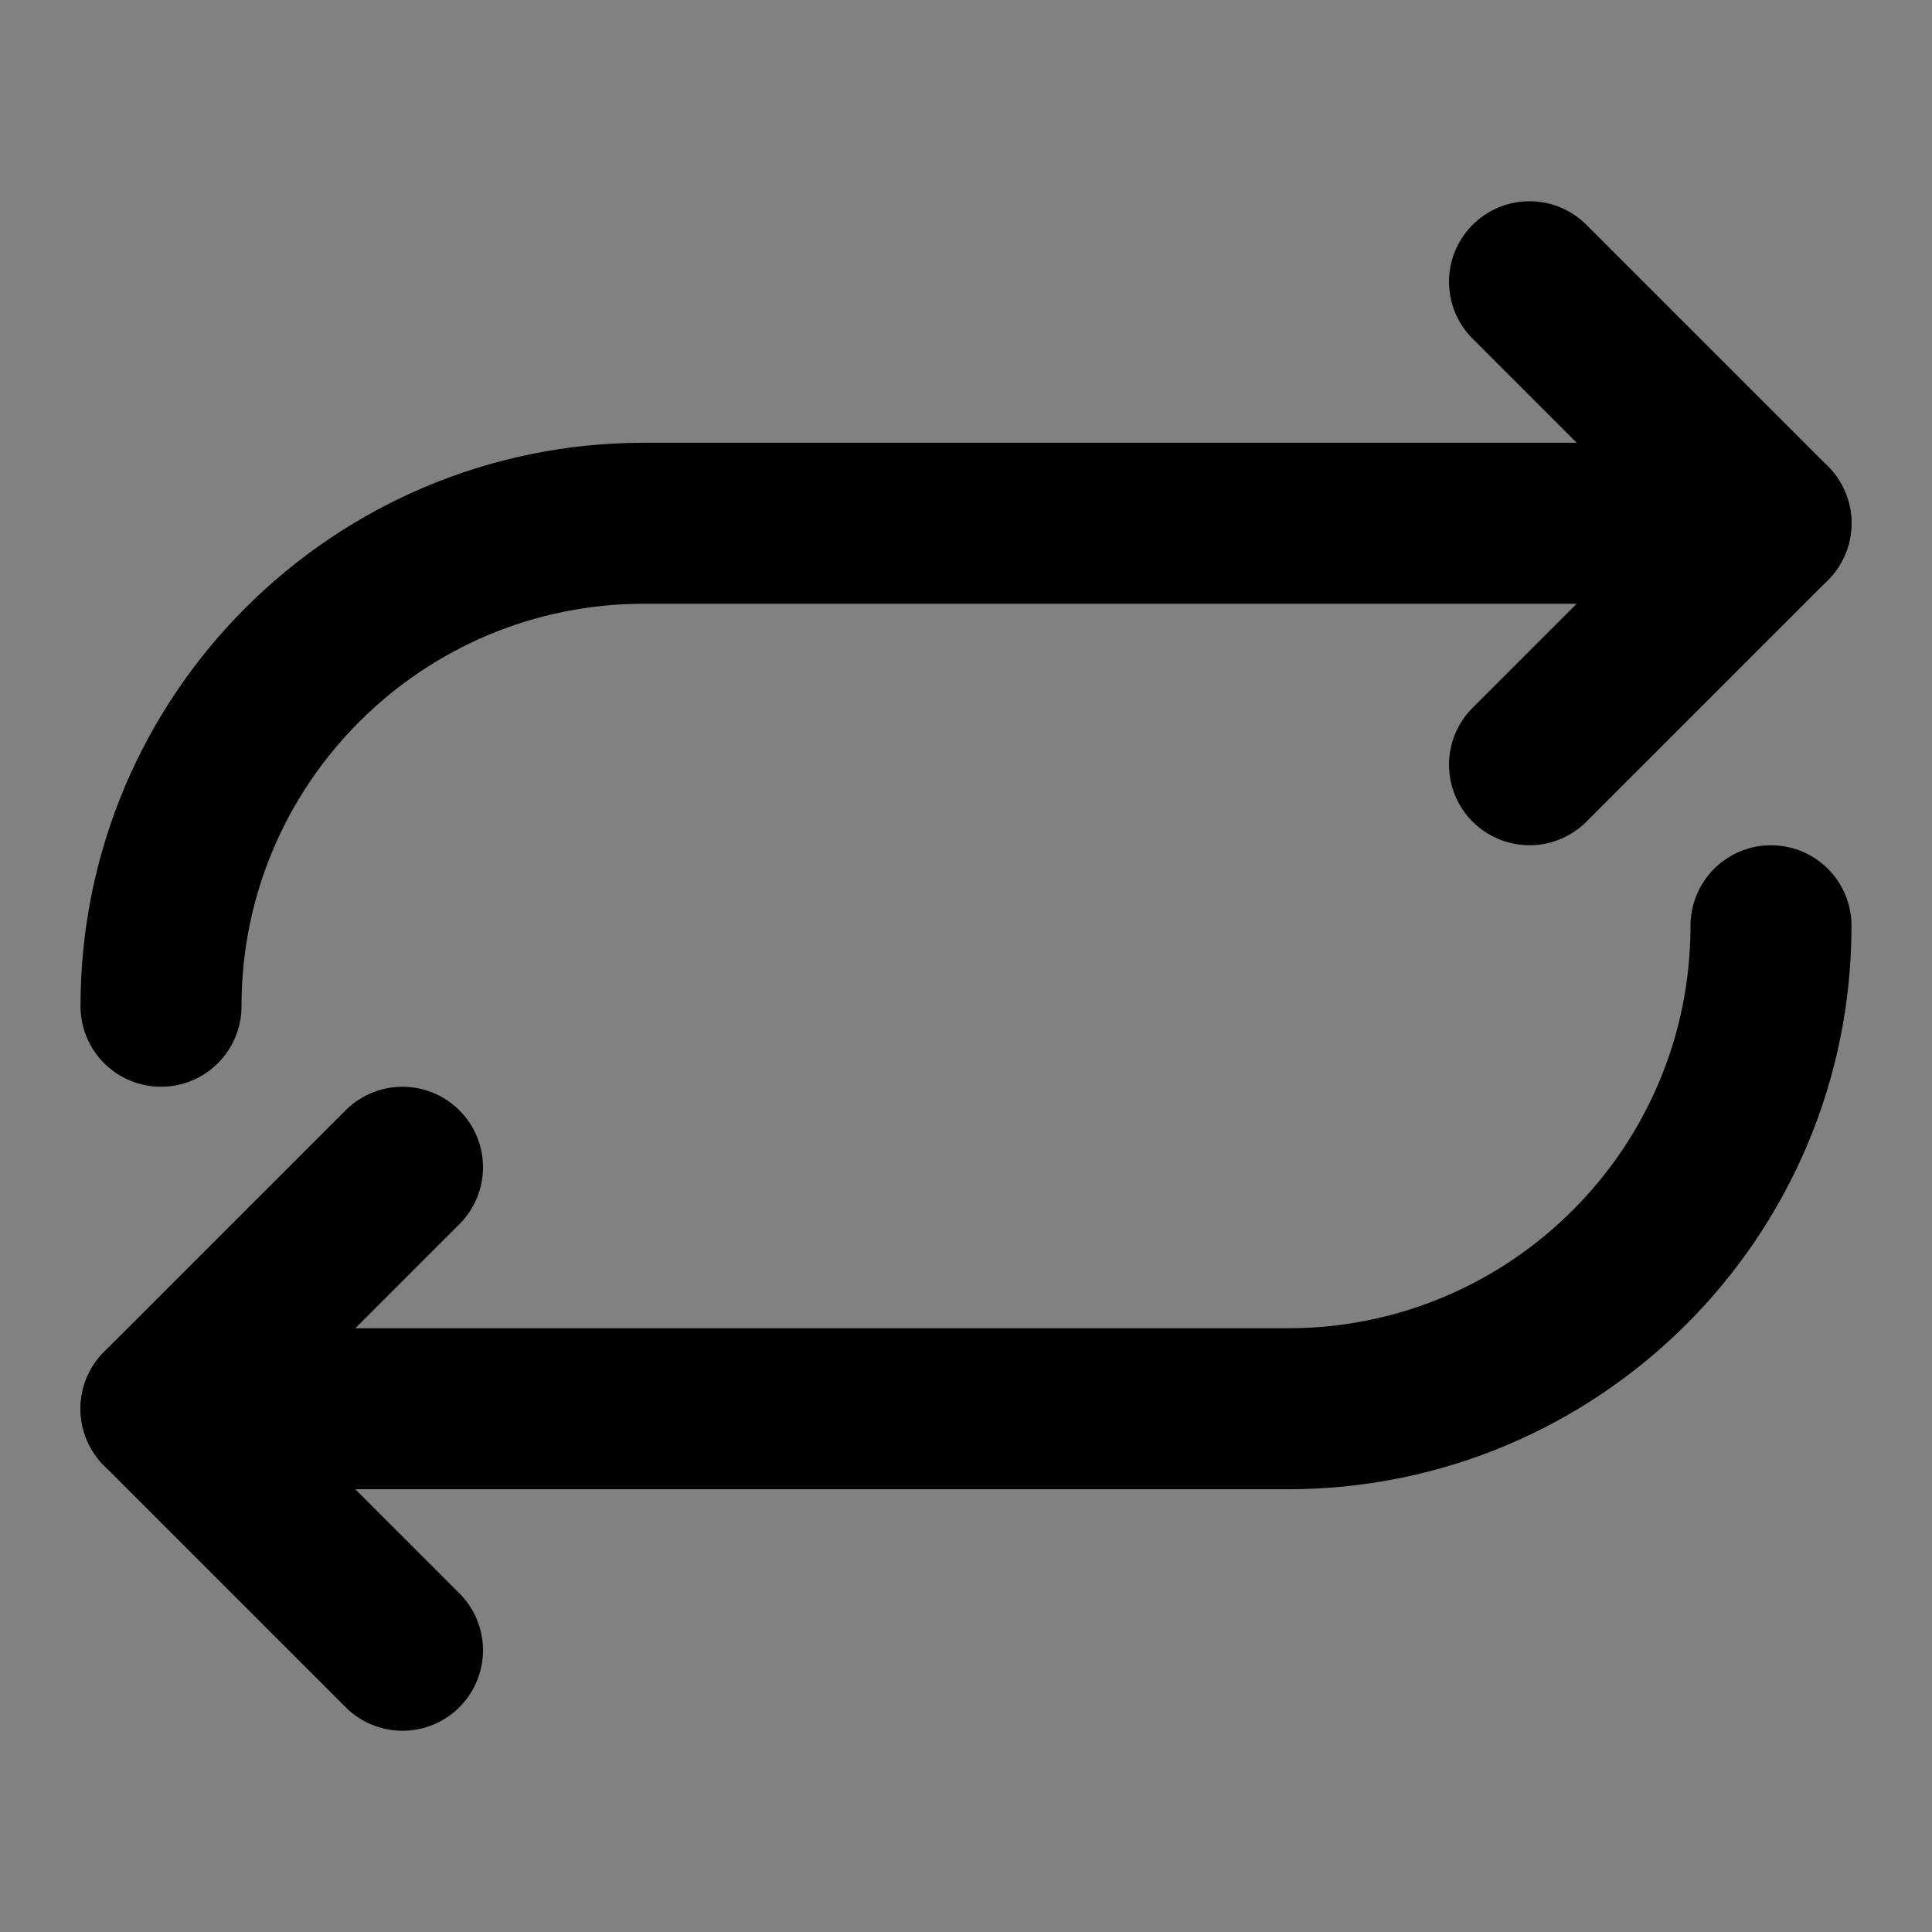
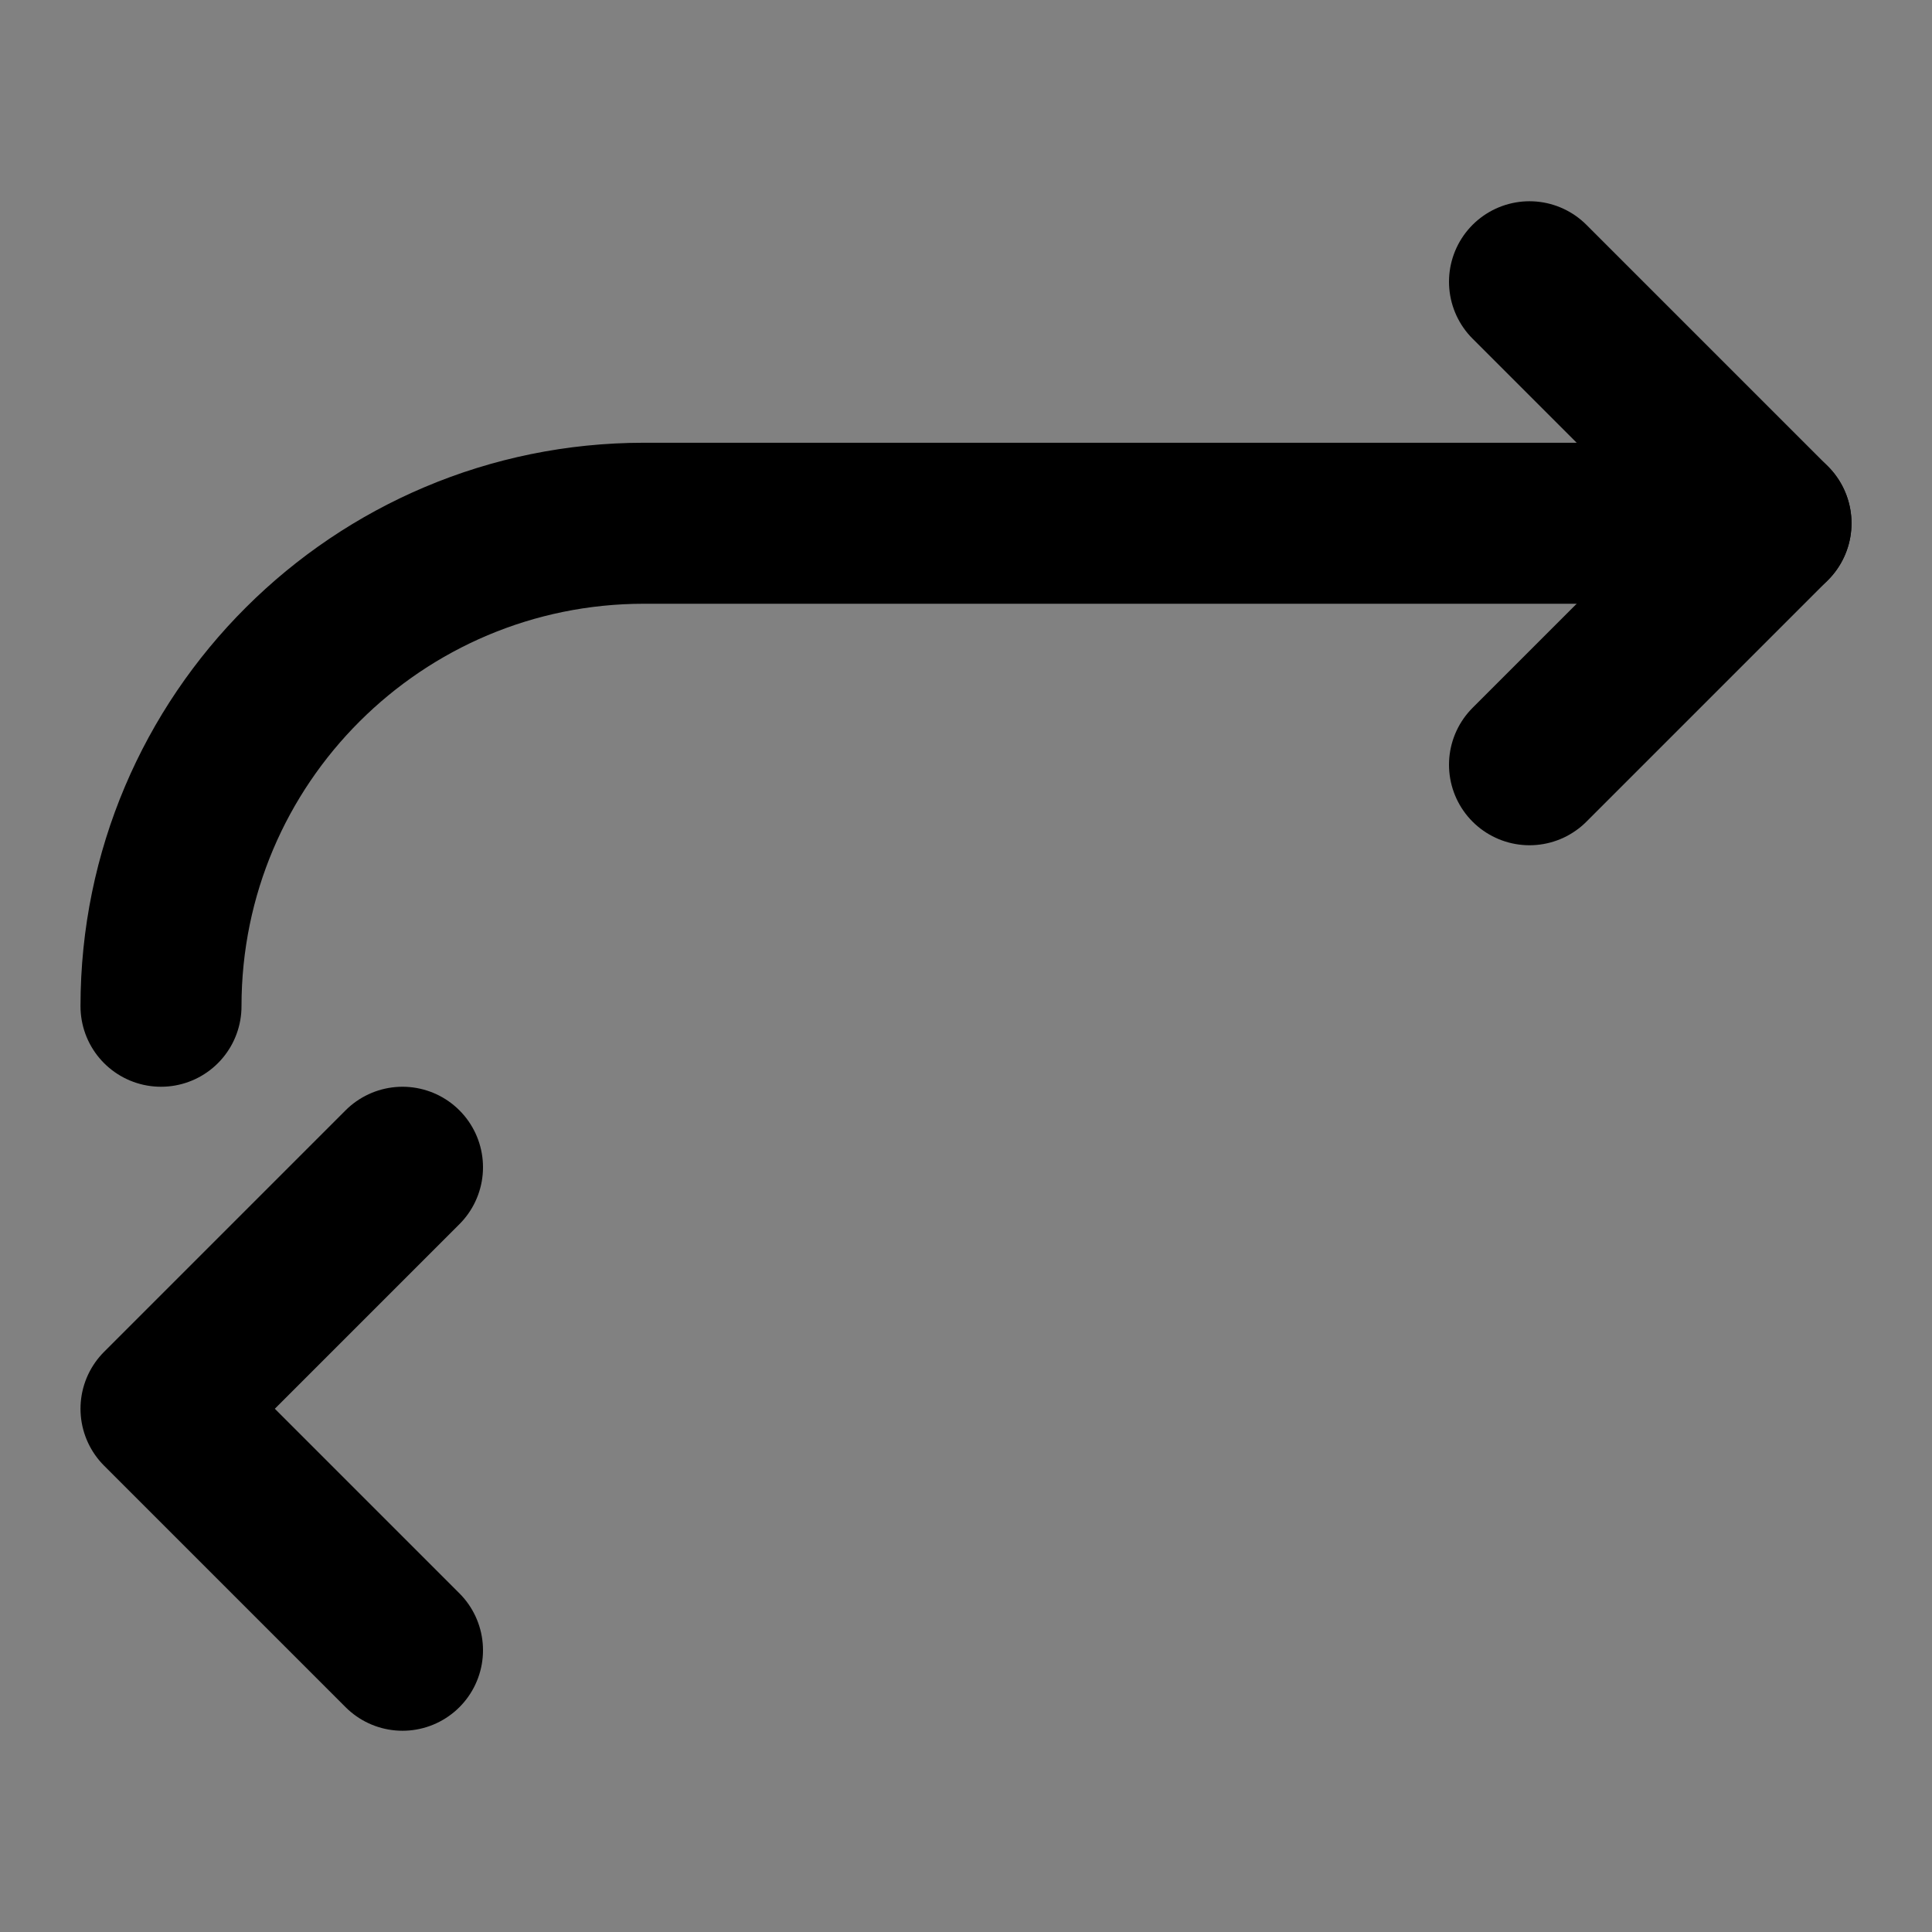
<svg xmlns="http://www.w3.org/2000/svg" width="48" height="48" viewBox="0 0 48 48" fill="none">
  <rect x="0" y="0" width="48" height="48" fill="#808080" stroke="none" />
  <rect width="48" height="48" fill="white" fill-opacity="0.01" />
  <path d="M4 25C4 18.35 9.396 13 16 13L44 13" stroke="black" stroke-width="4" stroke-linecap="round" stroke-linejoin="round" />
  <path d="M38 7L44 13L38 19" stroke="black" stroke-width="4" stroke-linecap="round" stroke-linejoin="round" />
-   <path d="M44 23C44 29.65 38.604 35 32 35H4" stroke="black" stroke-width="4" stroke-linecap="round" stroke-linejoin="round" />
  <path d="M10 41L4 35L10 29" stroke="black" stroke-width="4" stroke-linecap="round" stroke-linejoin="round" />
</svg>